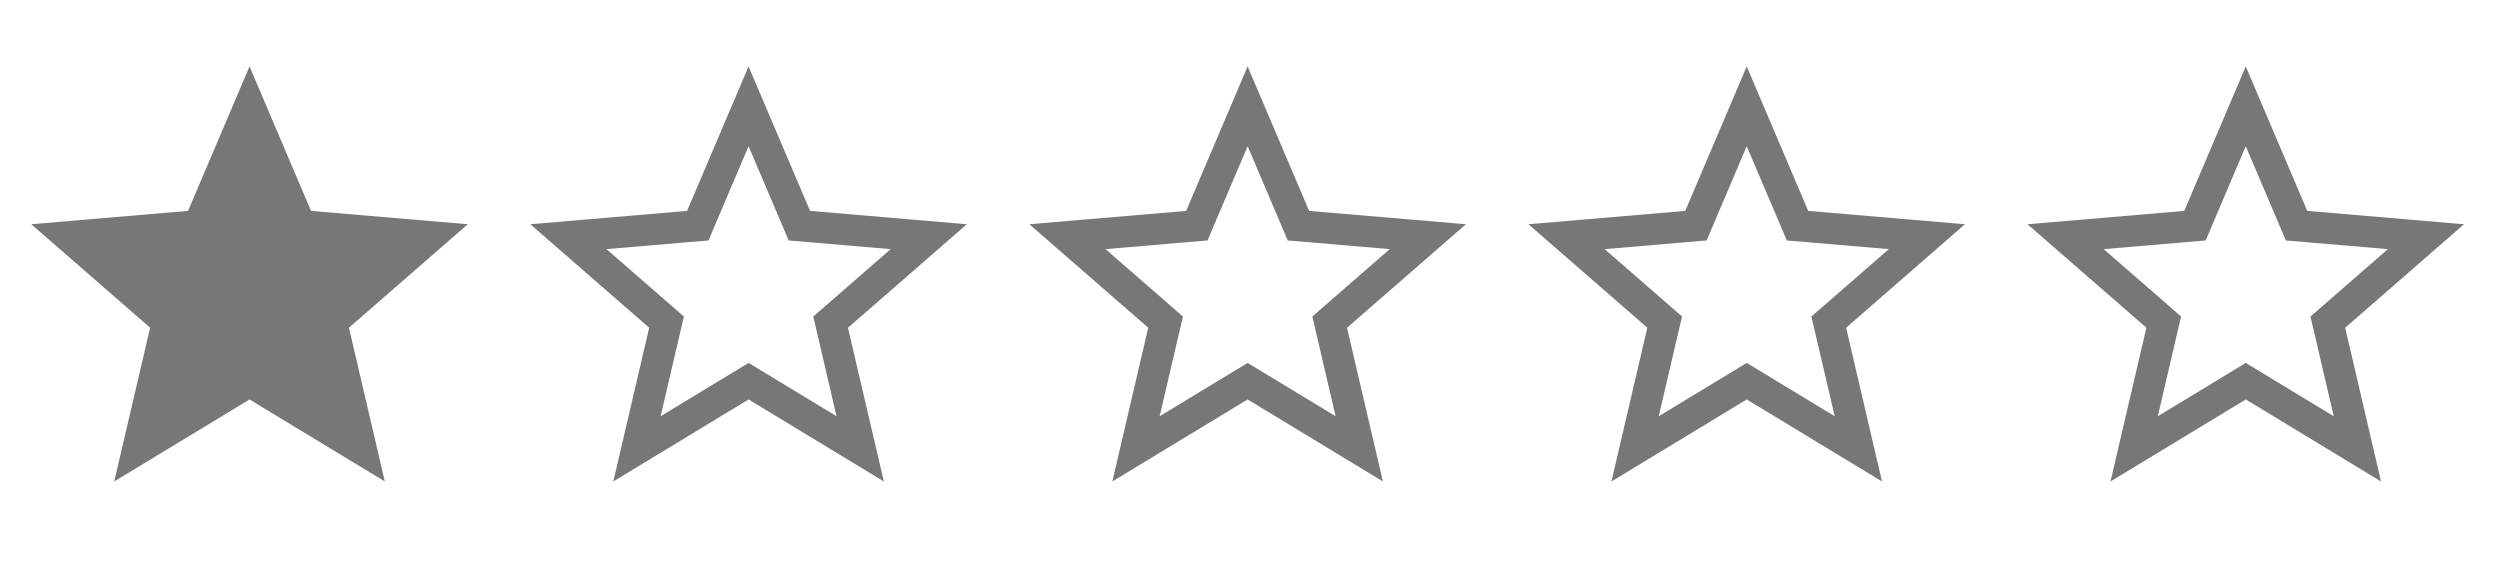
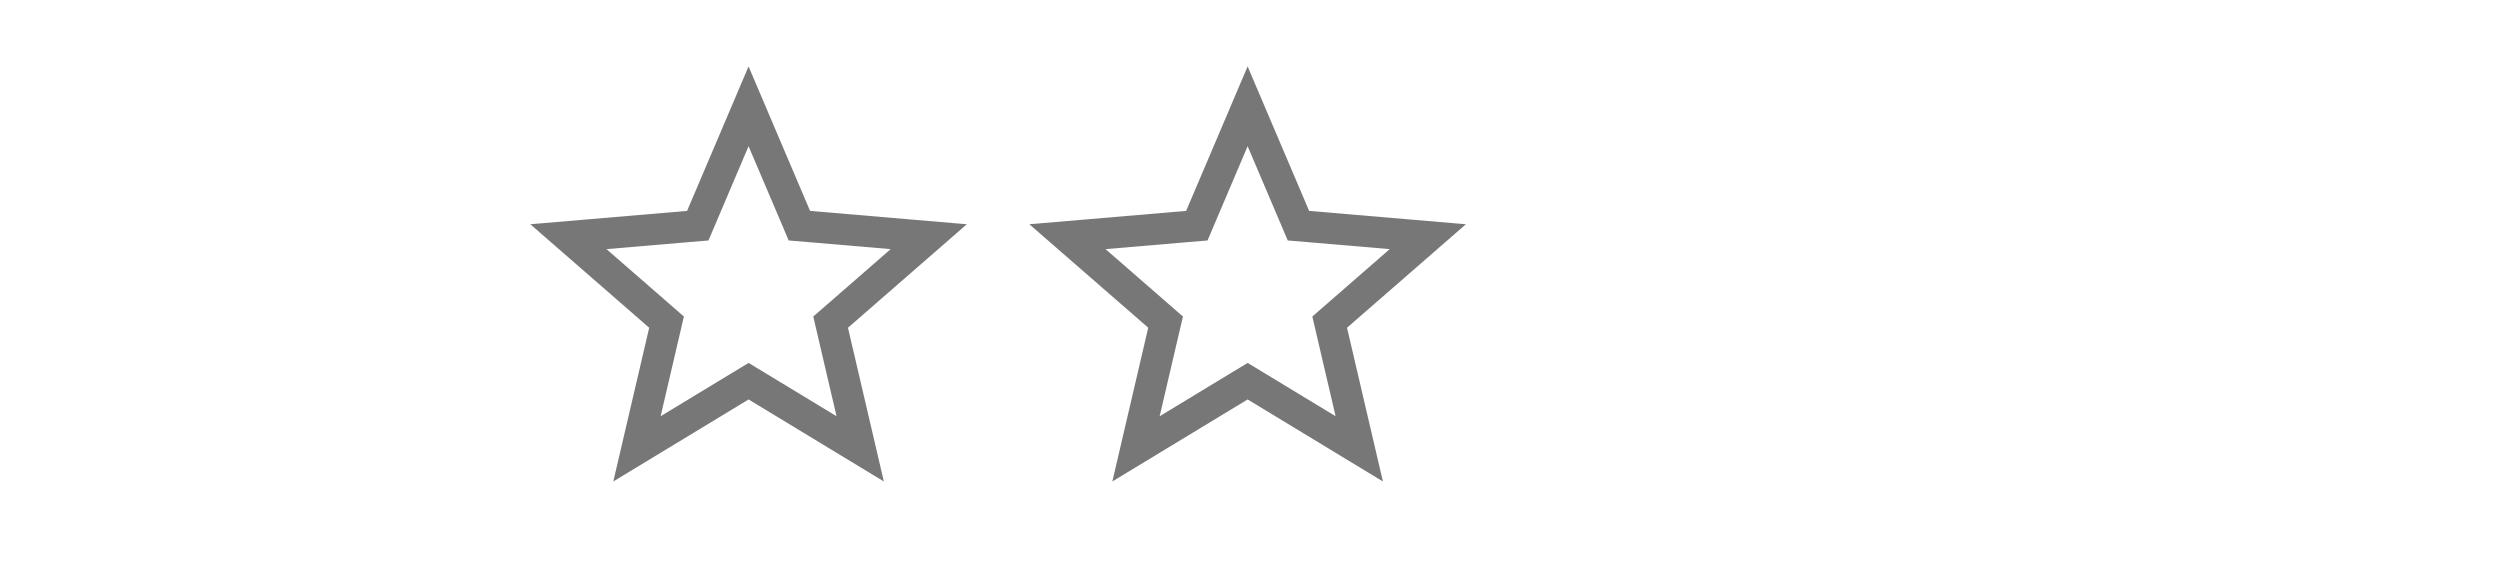
<svg xmlns="http://www.w3.org/2000/svg" width="80" height="18" viewBox="0 0 80 18" fill="none">
-   <path d="M7.985 12.783L3.656 15.406L4.804 10.487L1 7.175L6.017 6.749L7.985 2.125L9.953 6.749L14.97 7.175L11.166 10.487L12.314 15.406L7.985 12.783Z" fill="#777777" />
  <path d="M26.648 10.601L26.58 10.308L26.808 10.11L29.72 7.574L25.88 7.247L25.58 7.222L25.462 6.944L23.954 3.402L22.447 6.944L22.329 7.222L22.029 7.247L18.189 7.574L21.102 10.11L21.329 10.308L21.261 10.601L20.383 14.363L23.695 12.355L23.955 12.198L24.214 12.355L27.526 14.363L26.648 10.601Z" stroke="#777777" />
  <path d="M42.618 10.601L42.55 10.308L42.777 10.11L45.69 7.574L41.85 7.247L41.55 7.222L41.432 6.944L39.924 3.402L38.417 6.944L38.299 7.222L37.999 7.247L34.158 7.574L37.072 10.11L37.299 10.308L37.23 10.601L36.352 14.363L39.665 12.355L39.925 12.198L40.184 12.355L43.496 14.363L42.618 10.601Z" stroke="#777777" />
-   <path d="M58.589 10.601L58.52 10.308L58.748 10.11L61.66 7.574L57.82 7.247L57.52 7.222L57.402 6.944L55.895 3.402L54.388 6.944L54.27 7.222L53.97 7.247L50.129 7.574L53.043 10.11L53.27 10.308L53.201 10.601L52.323 14.363L55.636 12.355L55.895 12.198L56.154 12.355L59.467 14.363L58.589 10.601Z" stroke="#777777" />
-   <path d="M74.559 10.601L74.49 10.308L74.718 10.11L77.63 7.574L73.79 7.247L73.49 7.222L73.372 6.944L71.864 3.402L70.357 6.944L70.239 7.222L69.939 7.247L66.099 7.574L69.013 10.11L69.239 10.308L69.171 10.601L68.293 14.363L71.606 12.355L71.865 12.198L72.124 12.355L75.436 14.363L74.559 10.601Z" stroke="#777777" />
</svg>